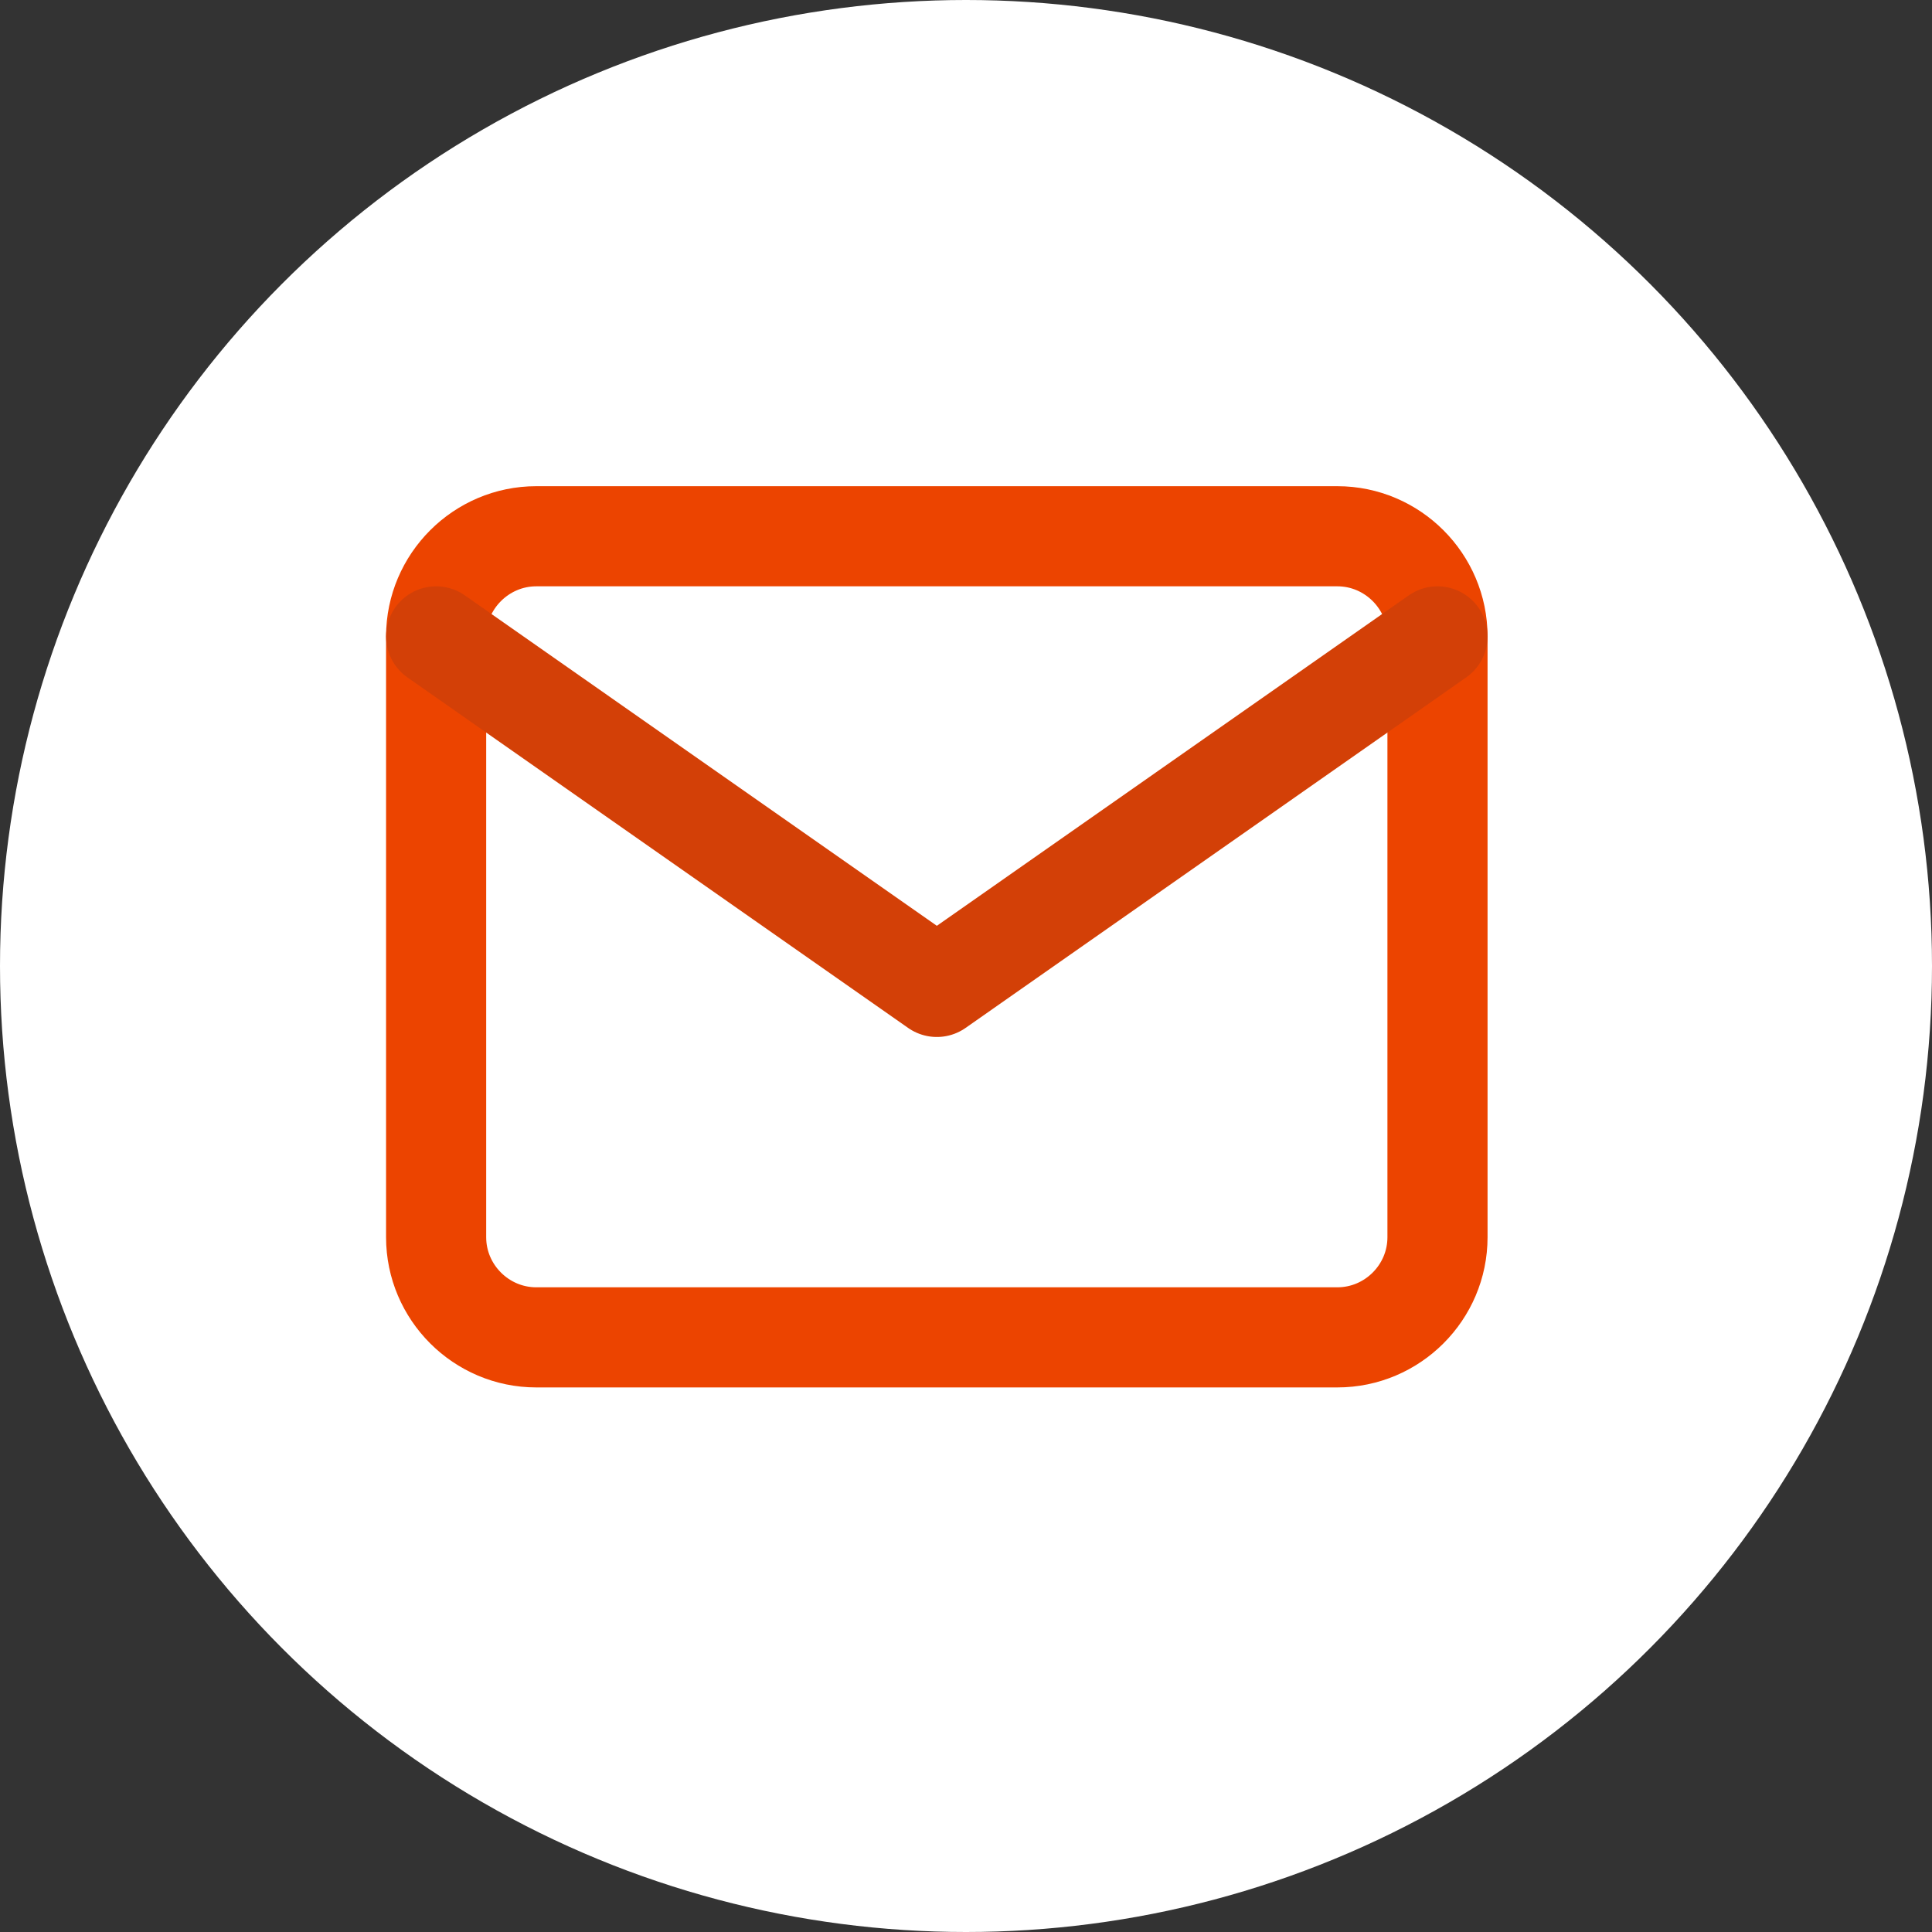
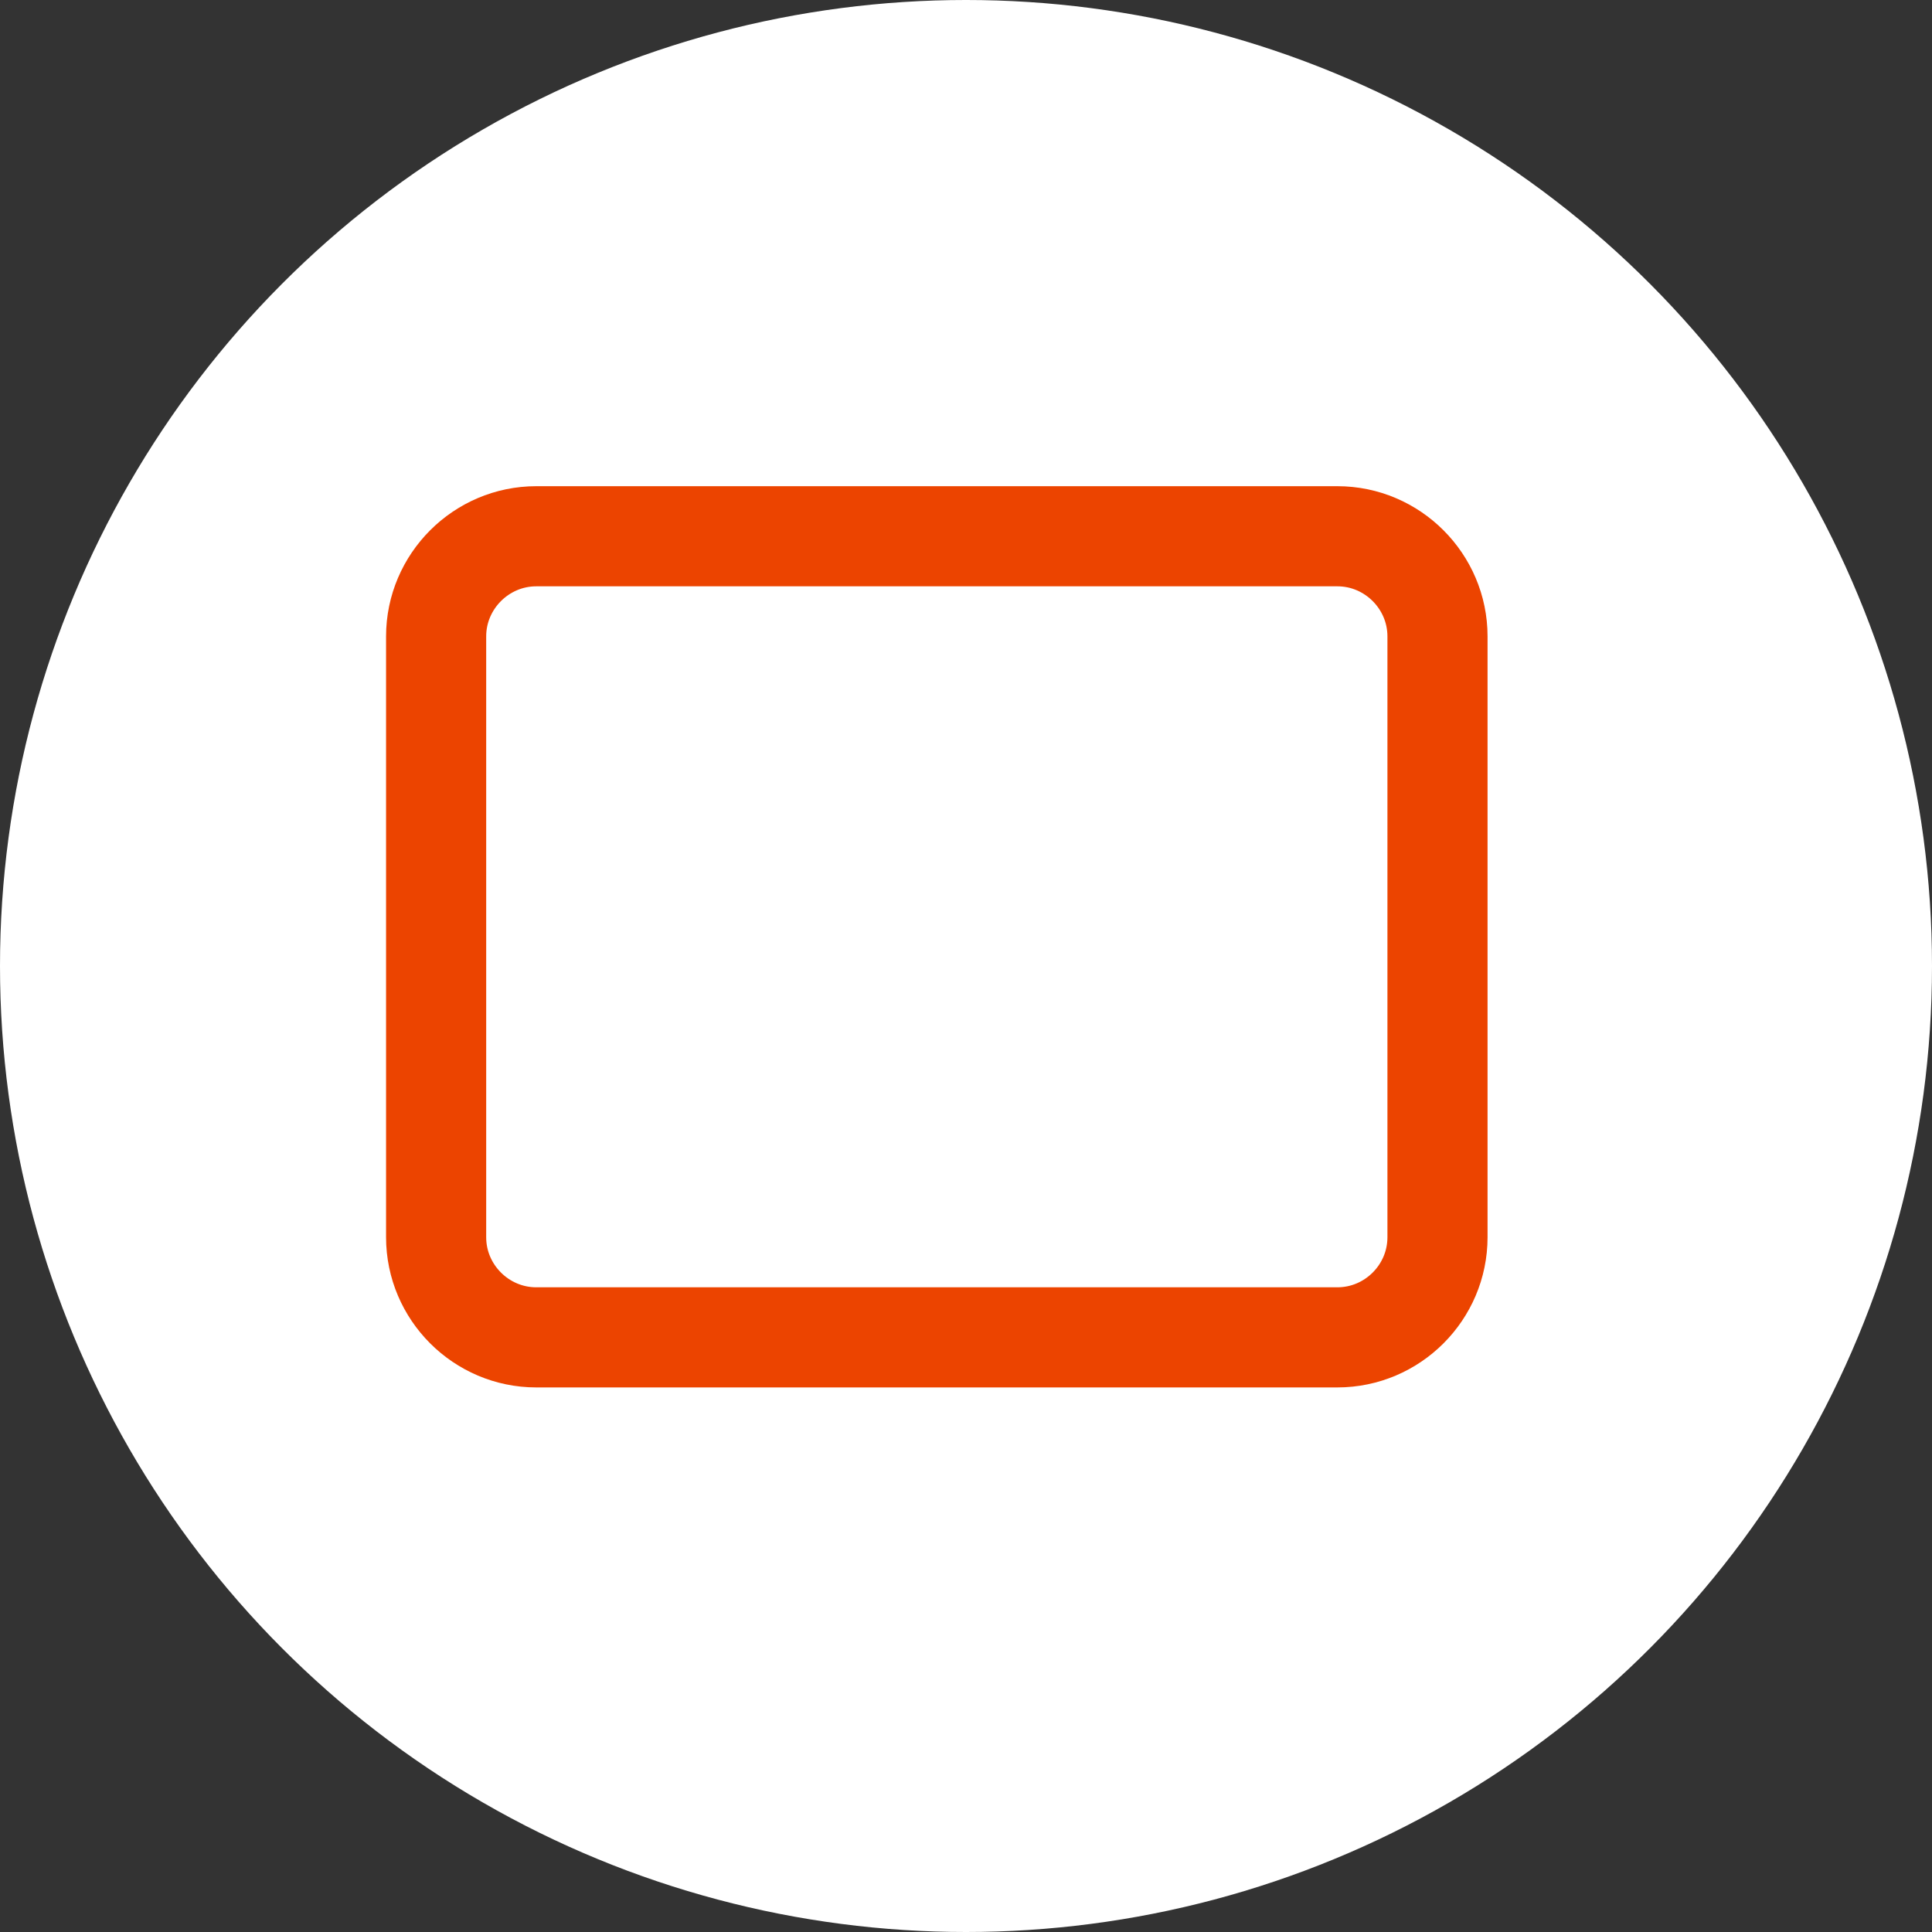
<svg xmlns="http://www.w3.org/2000/svg" width="23" height="23" viewBox="0 0 23 23" fill="none">
  <rect x="0" y="0" width="23" height="23" fill="#333333" stroke="none" />
  <circle cx="11.5" cy="11.5" r="11.5" fill="white" />
  <path d="M6.384 6.384H15.921C16.577 6.384 17.113 6.921 17.113 7.576V14.729C17.113 15.385 16.577 15.921 15.921 15.921H6.384C5.729 15.921 5.192 15.385 5.192 14.729V7.576C5.192 6.921 5.729 6.384 6.384 6.384Z" stroke="#EC4400" stroke-width="1.192" stroke-linecap="round" stroke-linejoin="round" />
-   <path d="M17.113 7.576L11.153 11.749L5.192 7.576" stroke="#d34007" stroke-width="1.192" stroke-linecap="round" stroke-linejoin="round" />
</svg>